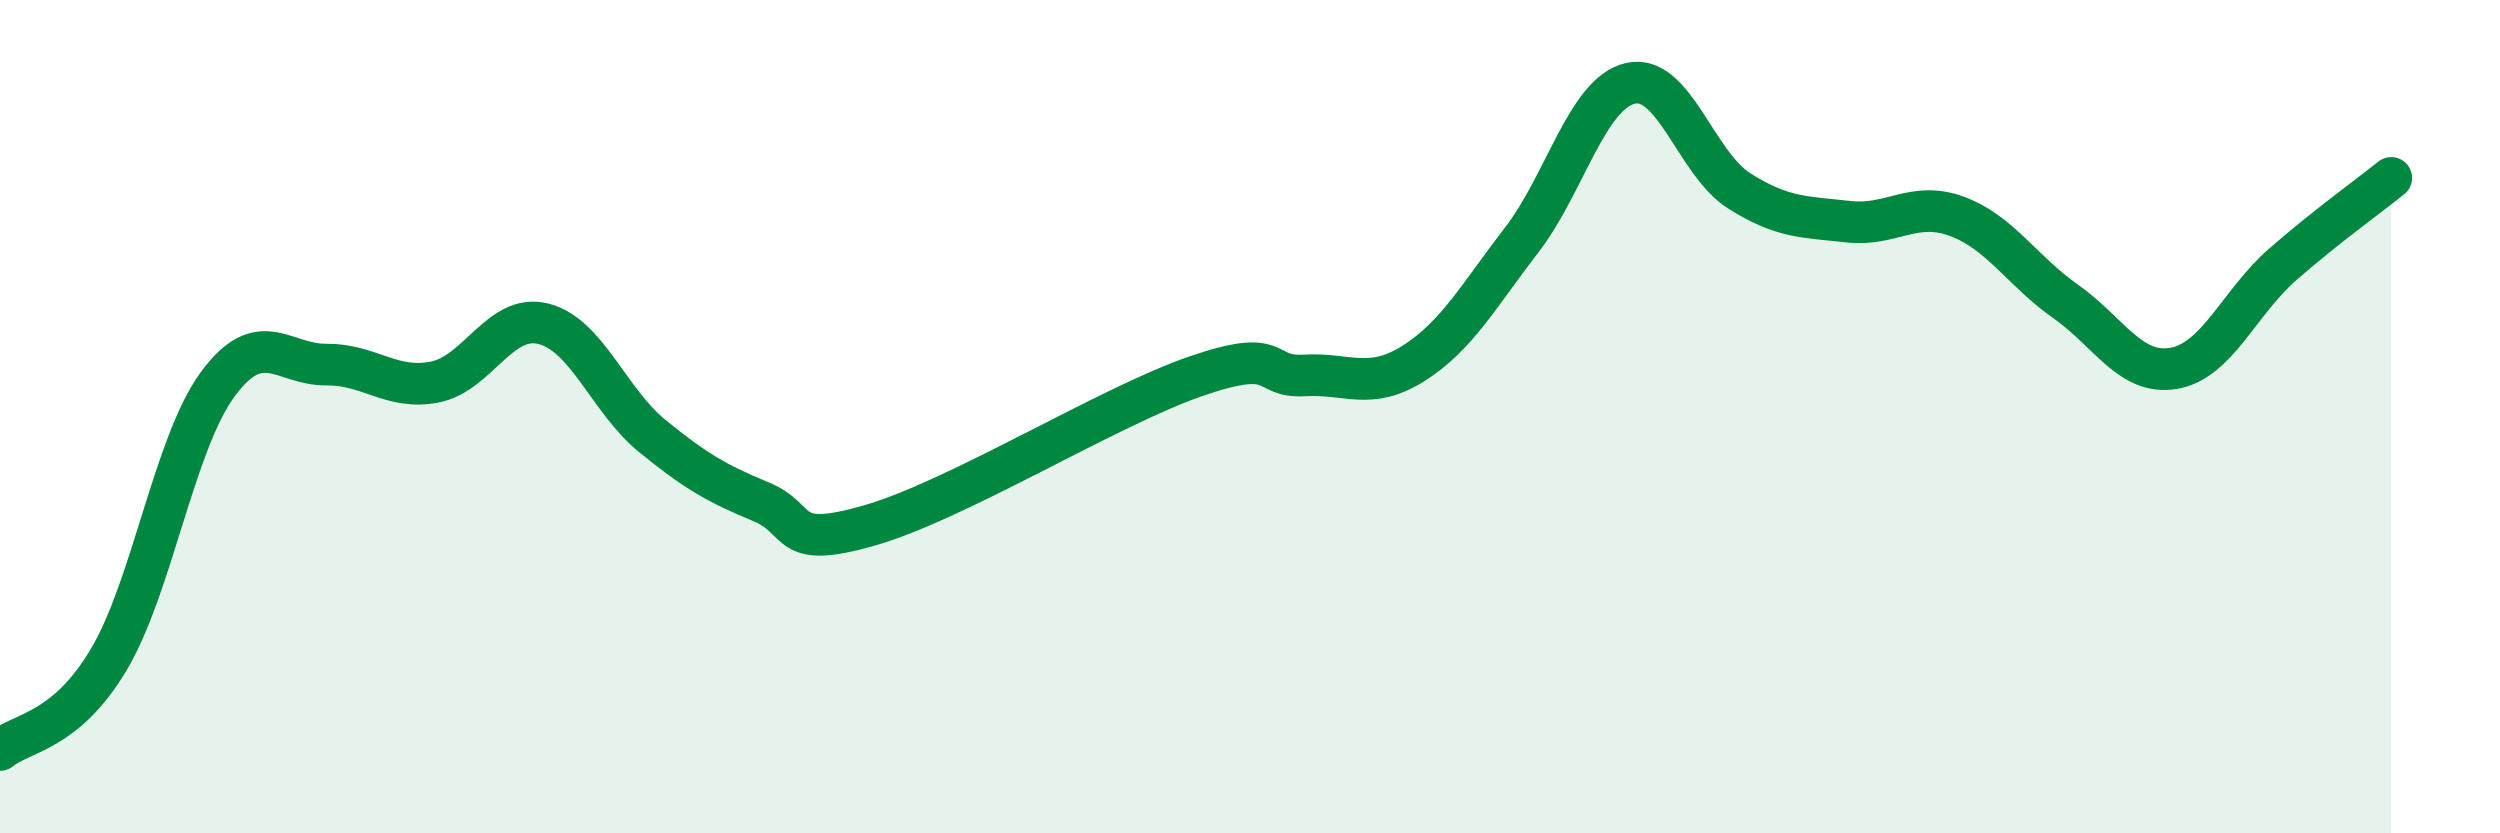
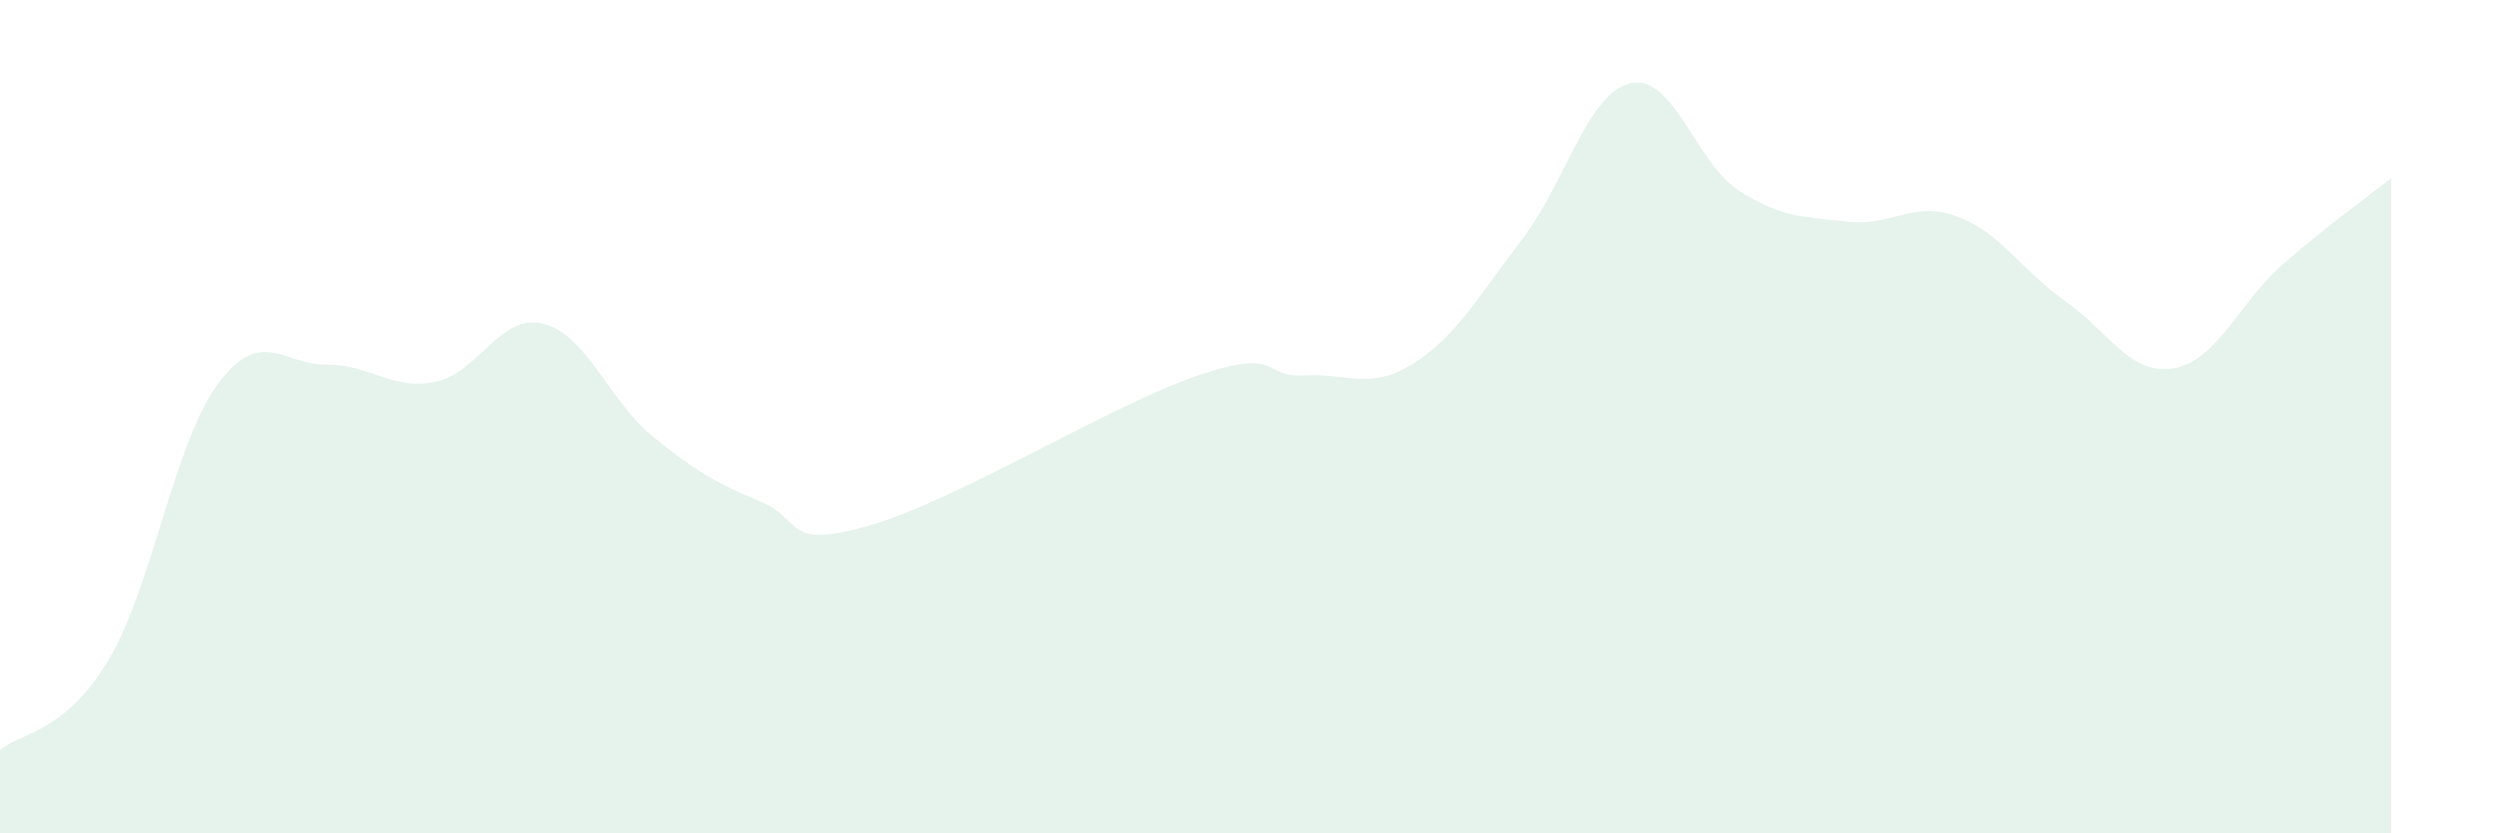
<svg xmlns="http://www.w3.org/2000/svg" width="60" height="20" viewBox="0 0 60 20">
  <path d="M 0,18 C 0.52,17.57 1.57,17.58 2.61,15.83 C 3.65,14.08 4.18,10.65 5.22,9.23 C 6.26,7.81 6.79,8.76 7.83,8.75 C 8.87,8.74 9.39,9.37 10.43,9.17 C 11.47,8.97 12,7.51 13.04,7.77 C 14.08,8.03 14.61,9.61 15.65,10.46 C 16.69,11.31 17.22,11.61 18.26,12.04 C 19.3,12.47 18.78,13.21 20.87,12.61 C 22.96,12.01 26.61,9.75 28.7,9.03 C 30.79,8.31 30.26,9.07 31.3,9.01 C 32.34,8.95 32.87,9.38 33.91,8.73 C 34.95,8.08 35.48,7.11 36.52,5.76 C 37.56,4.41 38.09,2.24 39.13,2 C 40.17,1.76 40.7,3.92 41.74,4.58 C 42.78,5.24 43.31,5.2 44.35,5.32 C 45.39,5.44 45.92,4.81 46.96,5.19 C 48,5.57 48.53,6.5 49.57,7.23 C 50.61,7.96 51.13,9.02 52.17,8.84 C 53.21,8.66 53.74,7.26 54.78,6.35 C 55.82,5.44 56.87,4.69 57.39,4.27L57.39 20L0 20Z" fill="#008740" opacity="0.1" stroke-linecap="round" stroke-linejoin="round" />
-   <path d="M 0,18 C 0.52,17.57 1.57,17.58 2.61,15.83 C 3.65,14.08 4.18,10.65 5.22,9.23 C 6.26,7.81 6.79,8.76 7.83,8.75 C 8.87,8.74 9.39,9.37 10.43,9.17 C 11.47,8.97 12,7.51 13.04,7.77 C 14.08,8.03 14.61,9.61 15.65,10.46 C 16.69,11.31 17.22,11.61 18.26,12.04 C 19.3,12.47 18.78,13.21 20.87,12.61 C 22.96,12.01 26.61,9.75 28.7,9.03 C 30.79,8.31 30.26,9.07 31.3,9.01 C 32.34,8.95 32.87,9.38 33.91,8.73 C 34.95,8.08 35.48,7.11 36.52,5.76 C 37.56,4.41 38.09,2.24 39.13,2 C 40.17,1.76 40.7,3.92 41.74,4.58 C 42.78,5.24 43.31,5.2 44.35,5.32 C 45.39,5.44 45.92,4.81 46.96,5.19 C 48,5.57 48.53,6.5 49.57,7.23 C 50.61,7.96 51.13,9.02 52.17,8.84 C 53.21,8.66 53.74,7.26 54.78,6.35 C 55.82,5.44 56.87,4.69 57.39,4.27" stroke="#008740" stroke-width="1" fill="none" stroke-linecap="round" stroke-linejoin="round" />
</svg>